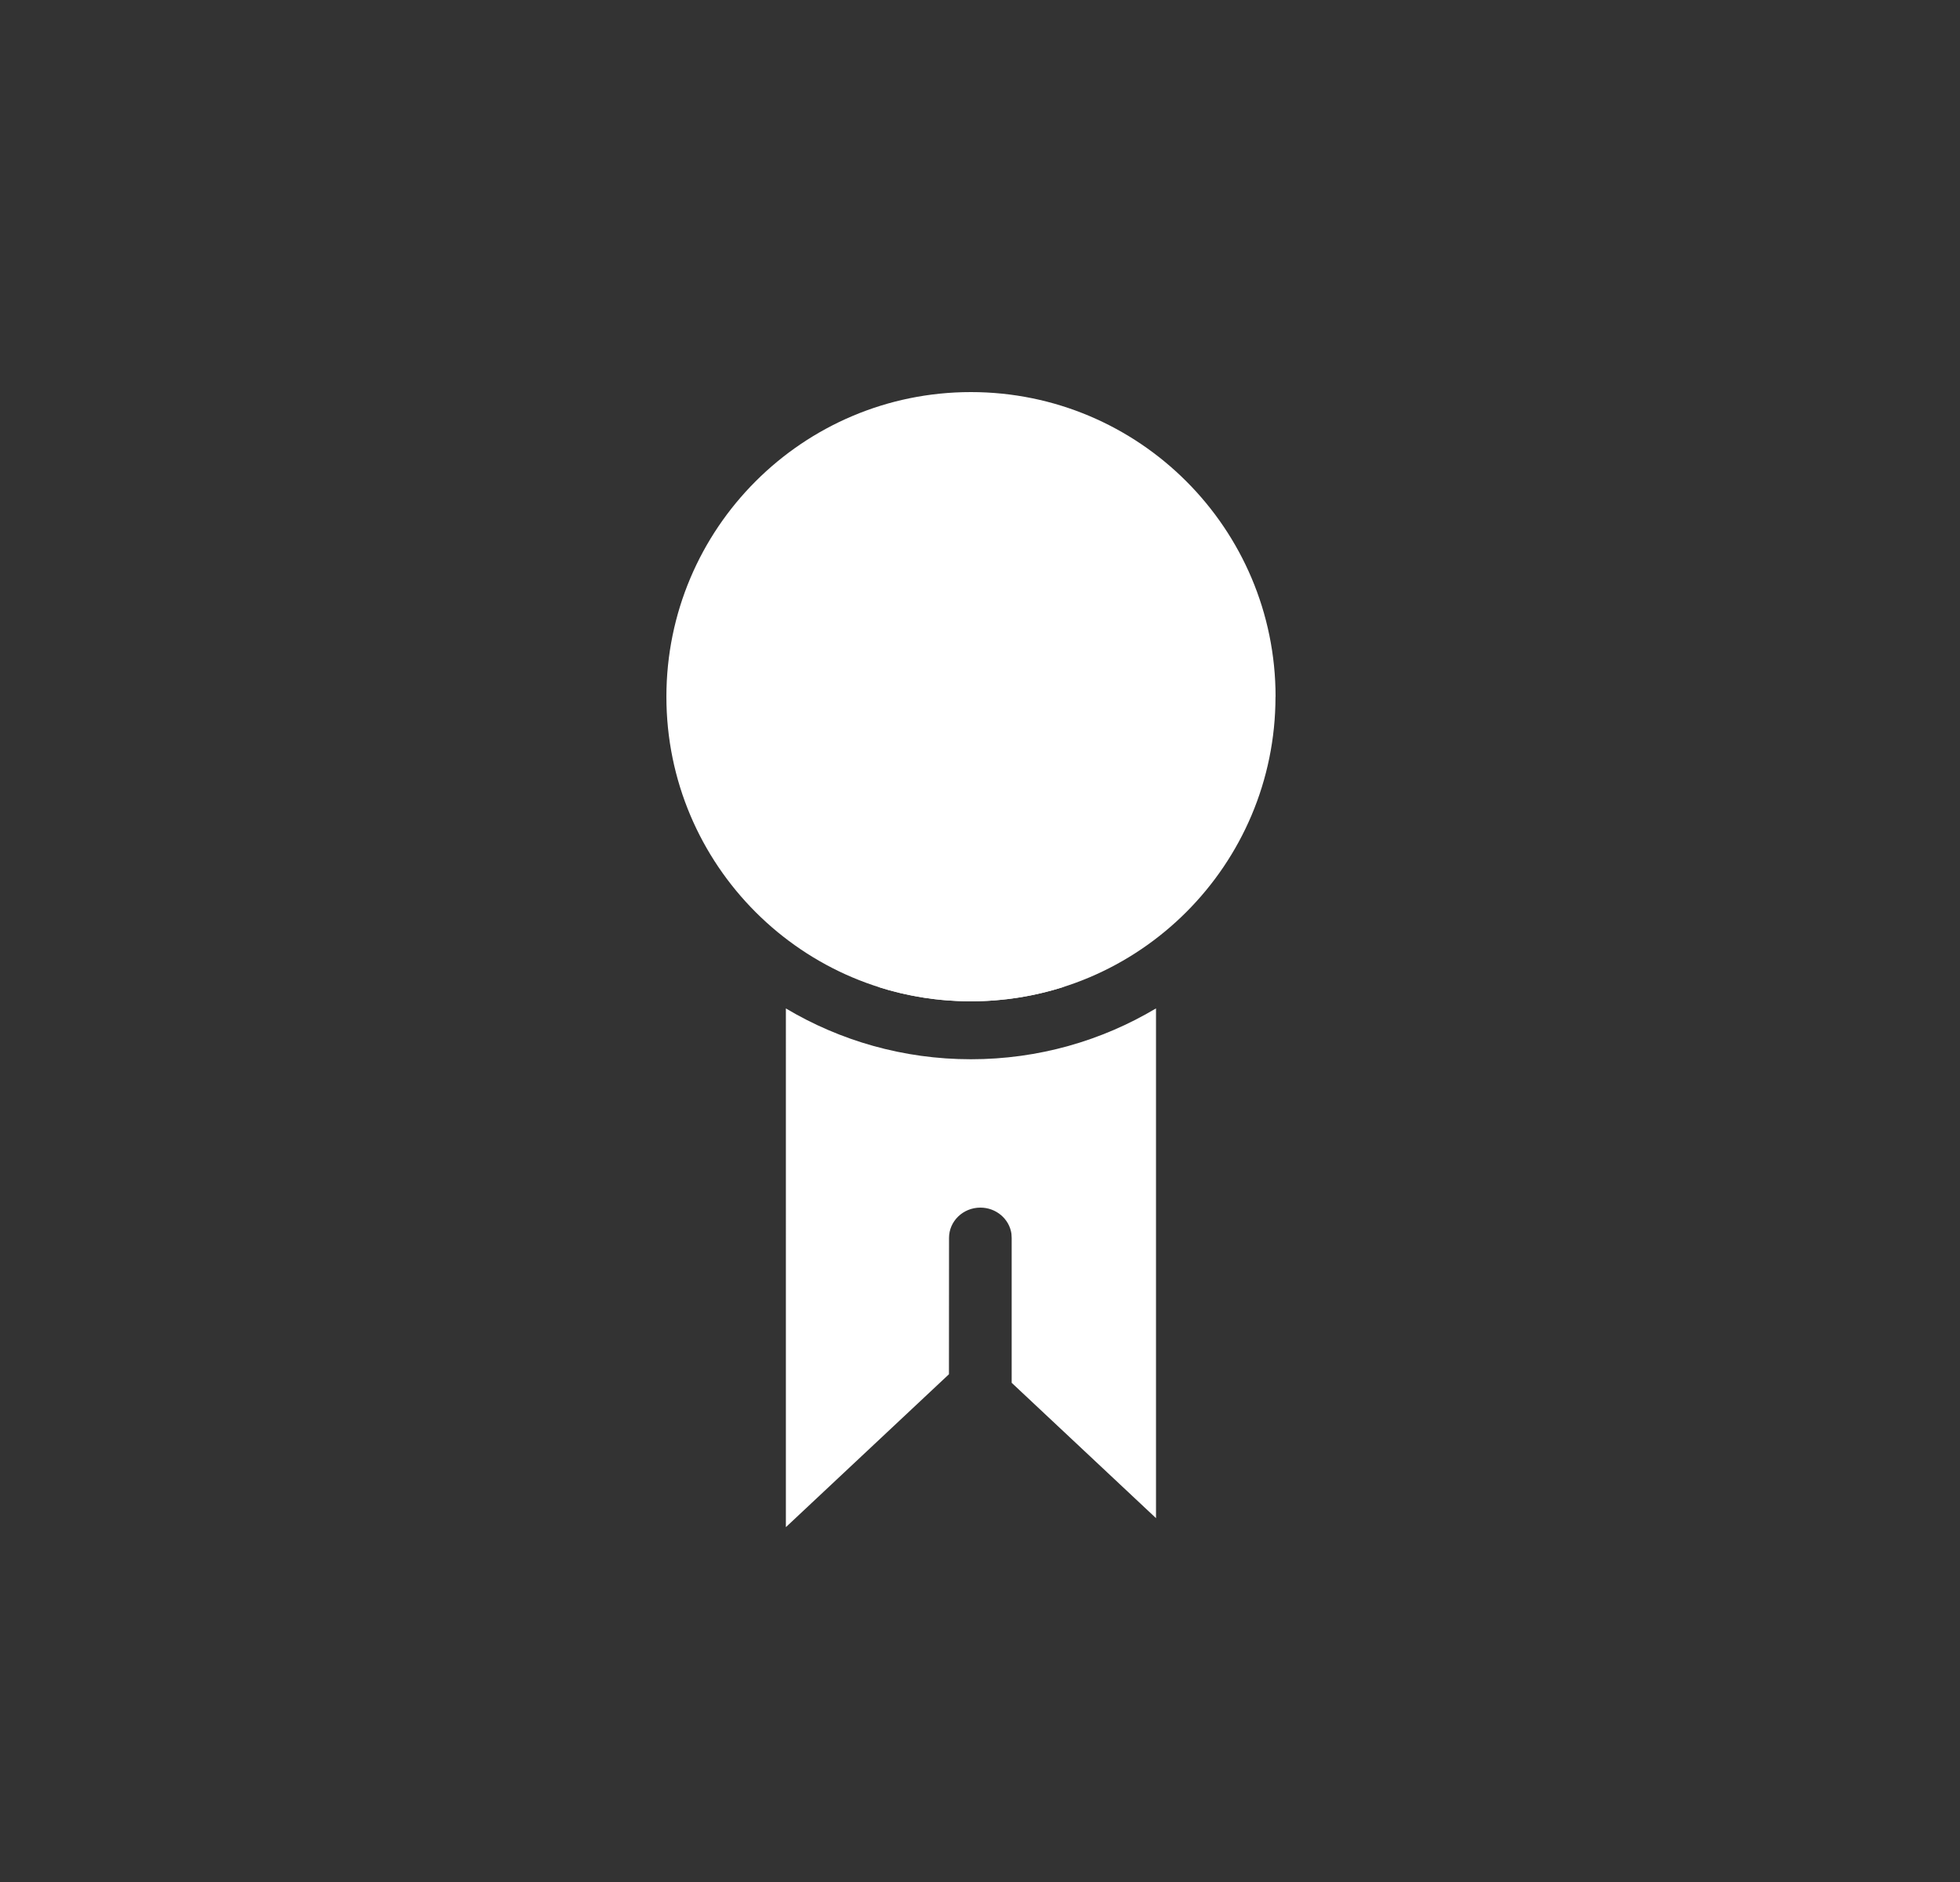
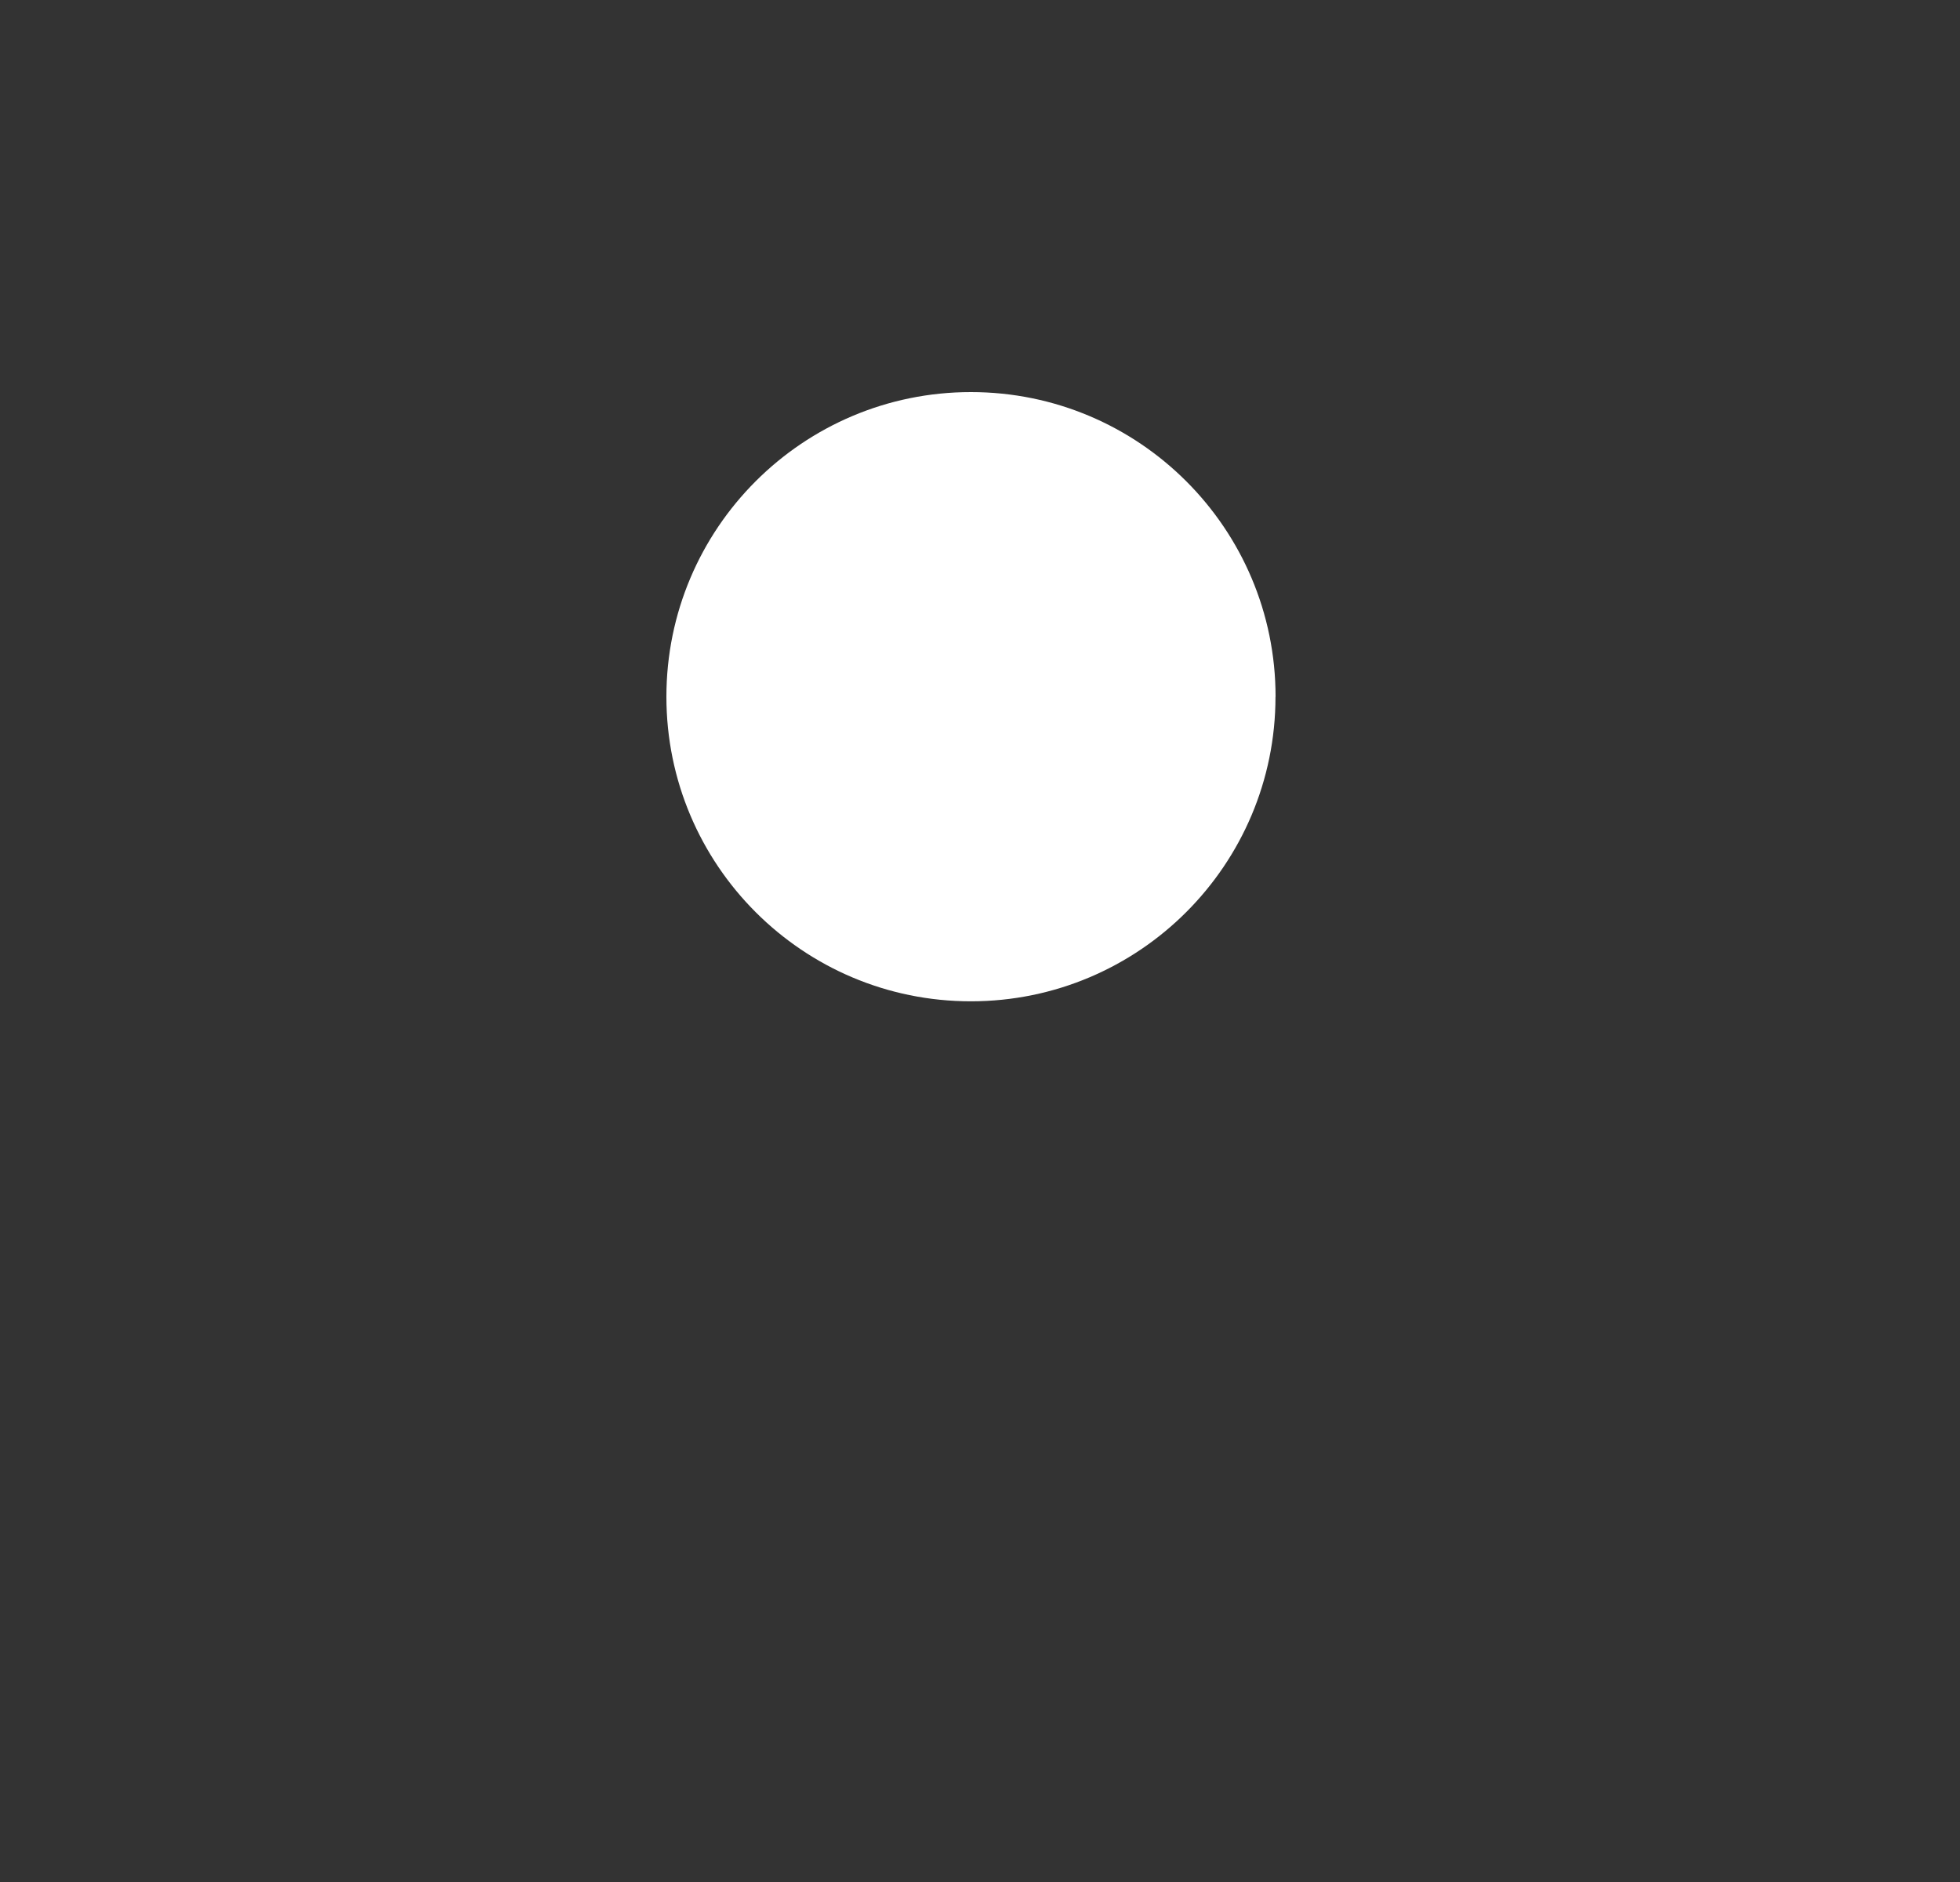
<svg xmlns="http://www.w3.org/2000/svg" width="25" height="24" viewBox="0 0 25 24">
  <rect x="0" y="0" width="25" height="24" fill="#333333" stroke="none" />
  <g fill="none" fill-rule="evenodd" transform="translate(.5)">
    <g fill="#FFF">
-       <path d="M6.245 7.86v6.5l-1.841-1.726v-1.848l-.003-.053c-.027-.188-.194-.333-.396-.333-.221 0-.4.173-.4.386l-.001 1.739-2.08 1.95V7.86c.69.411 1.498.648 2.36.648.863 0 1.67-.237 2.36-.648zm-1.17-.277c-.375.12-.775.186-1.19.186-.416 0-.817-.065-1.192-.186h2.383z" transform="translate(8 5)" />
      <path d="M7.769 3.885c0 2.145-1.74 3.884-3.885 3.884C1.74 7.77 0 6.03 0 3.885 0 1.739 1.74 0 3.884 0 6.03 0 7.77 1.74 7.77 3.885z" transform="translate(8 5)" />
    </g>
  </g>
</svg>